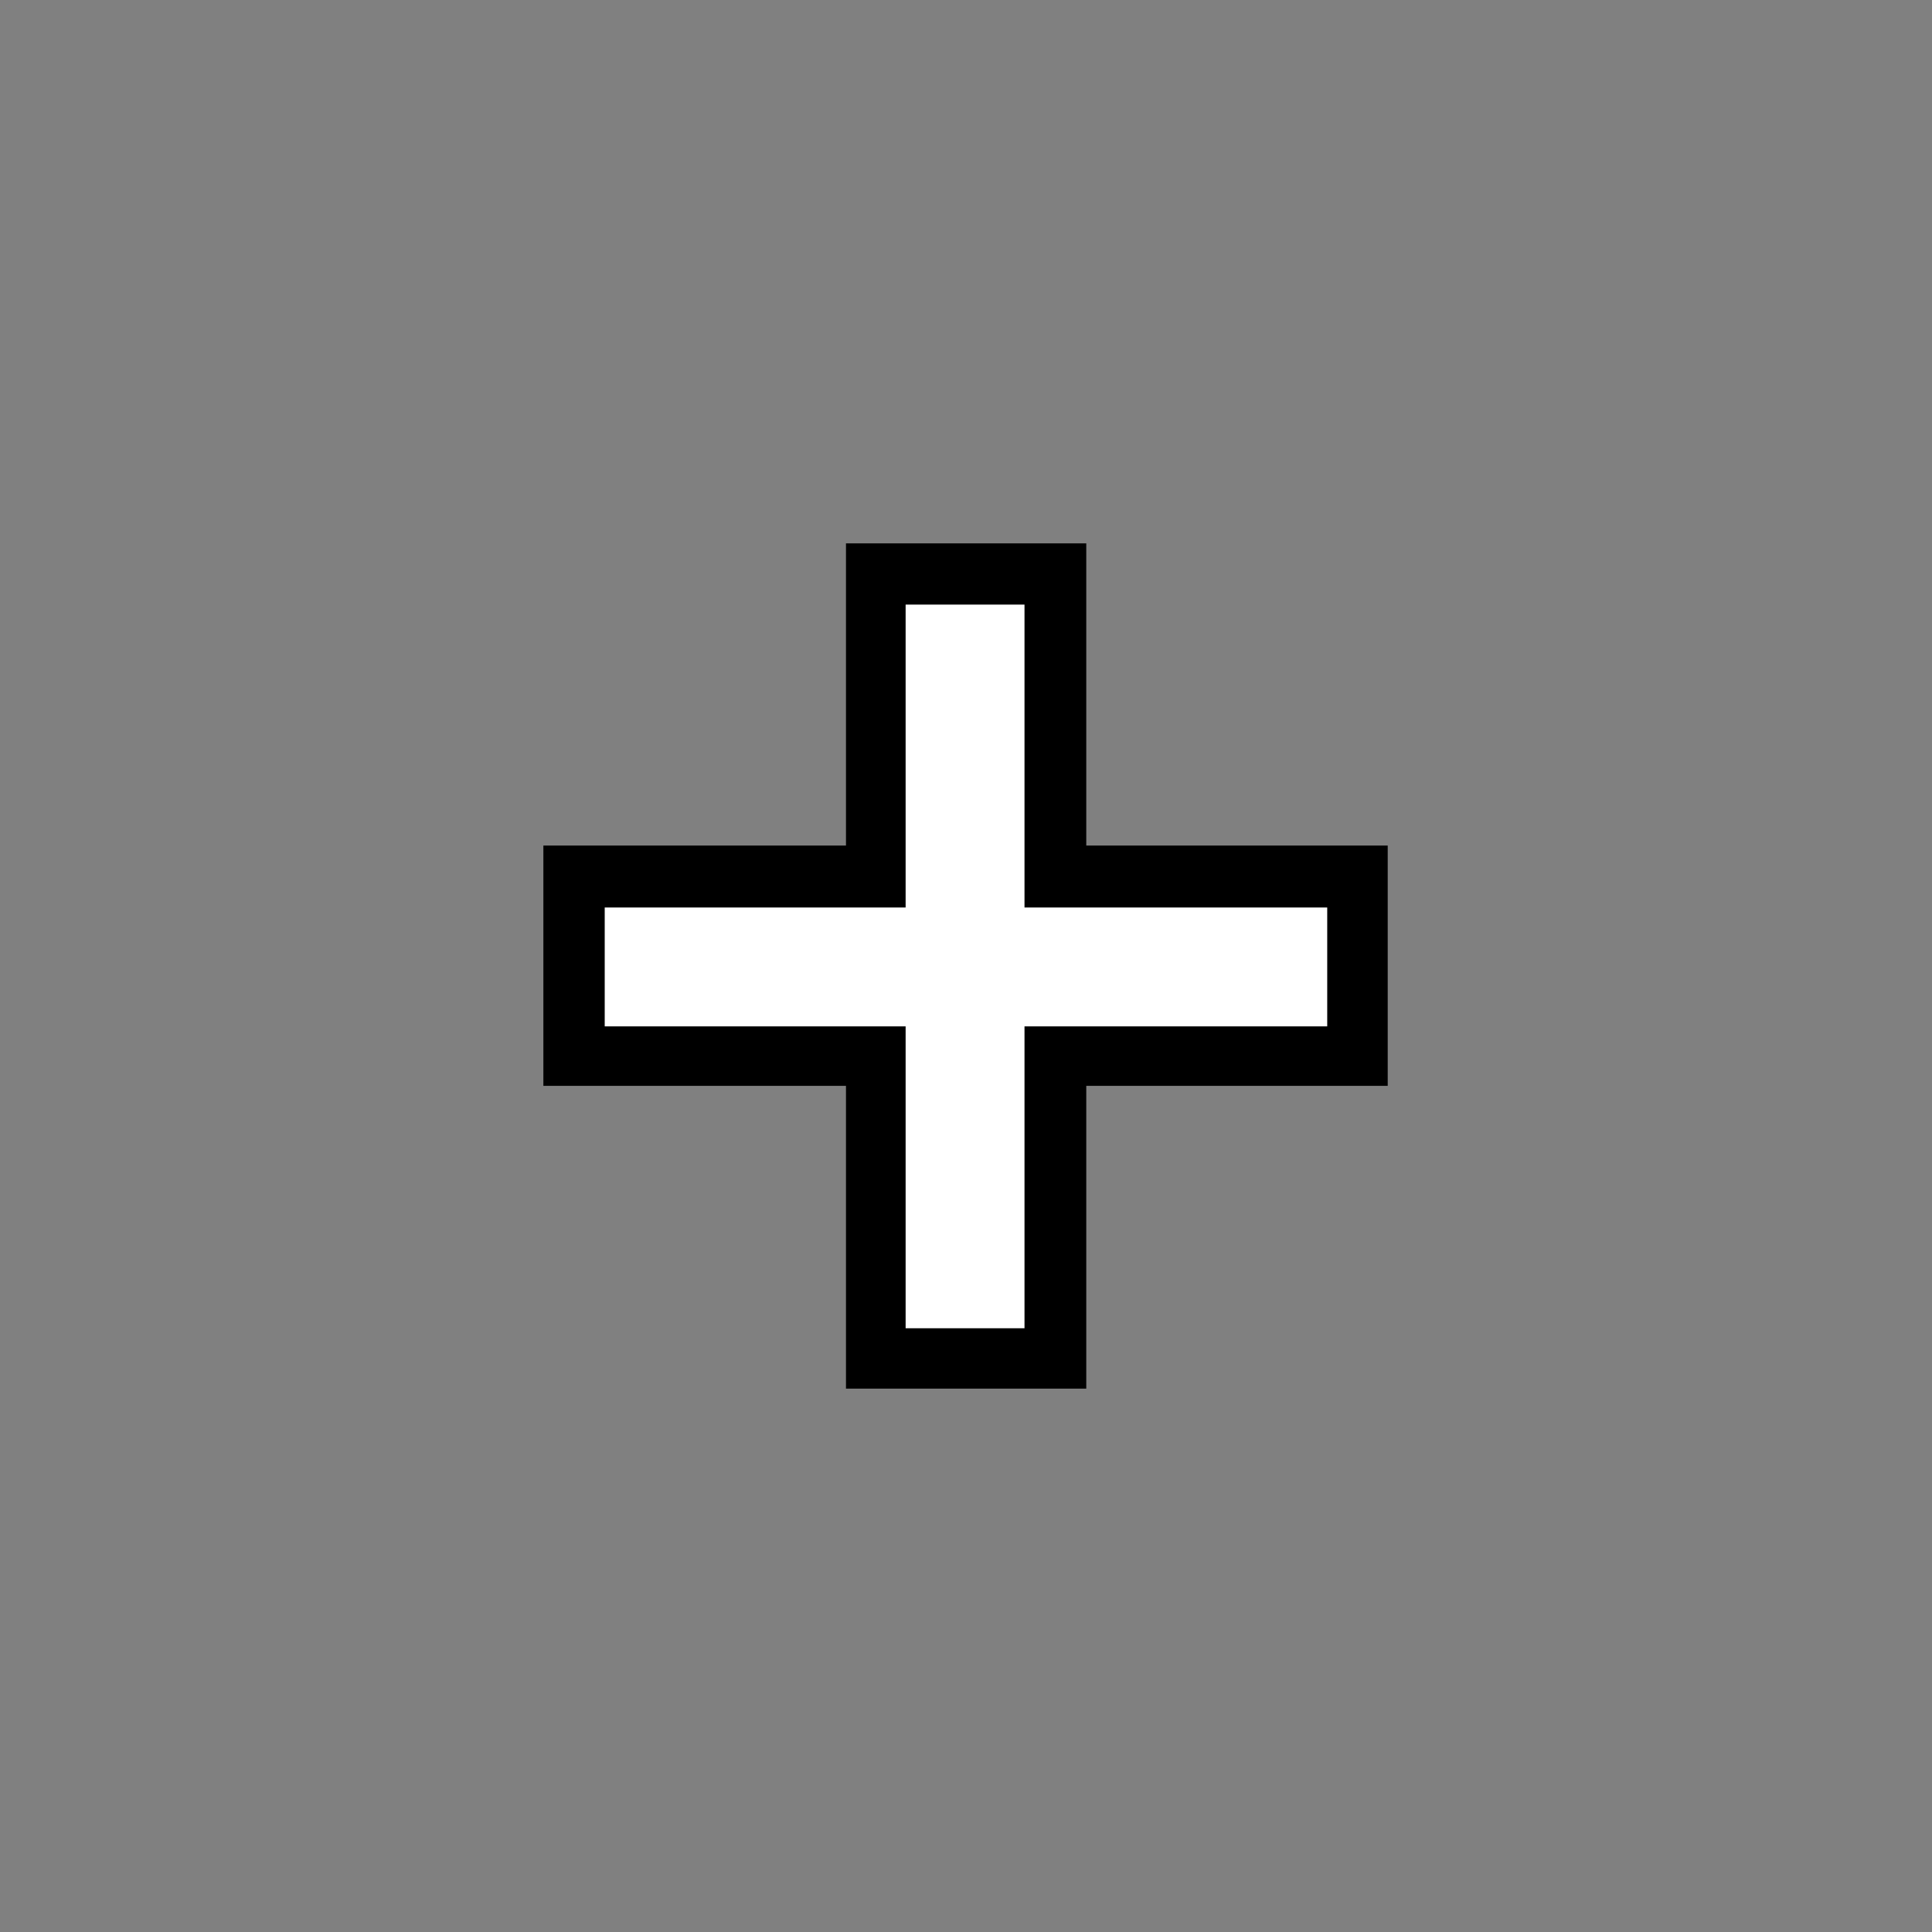
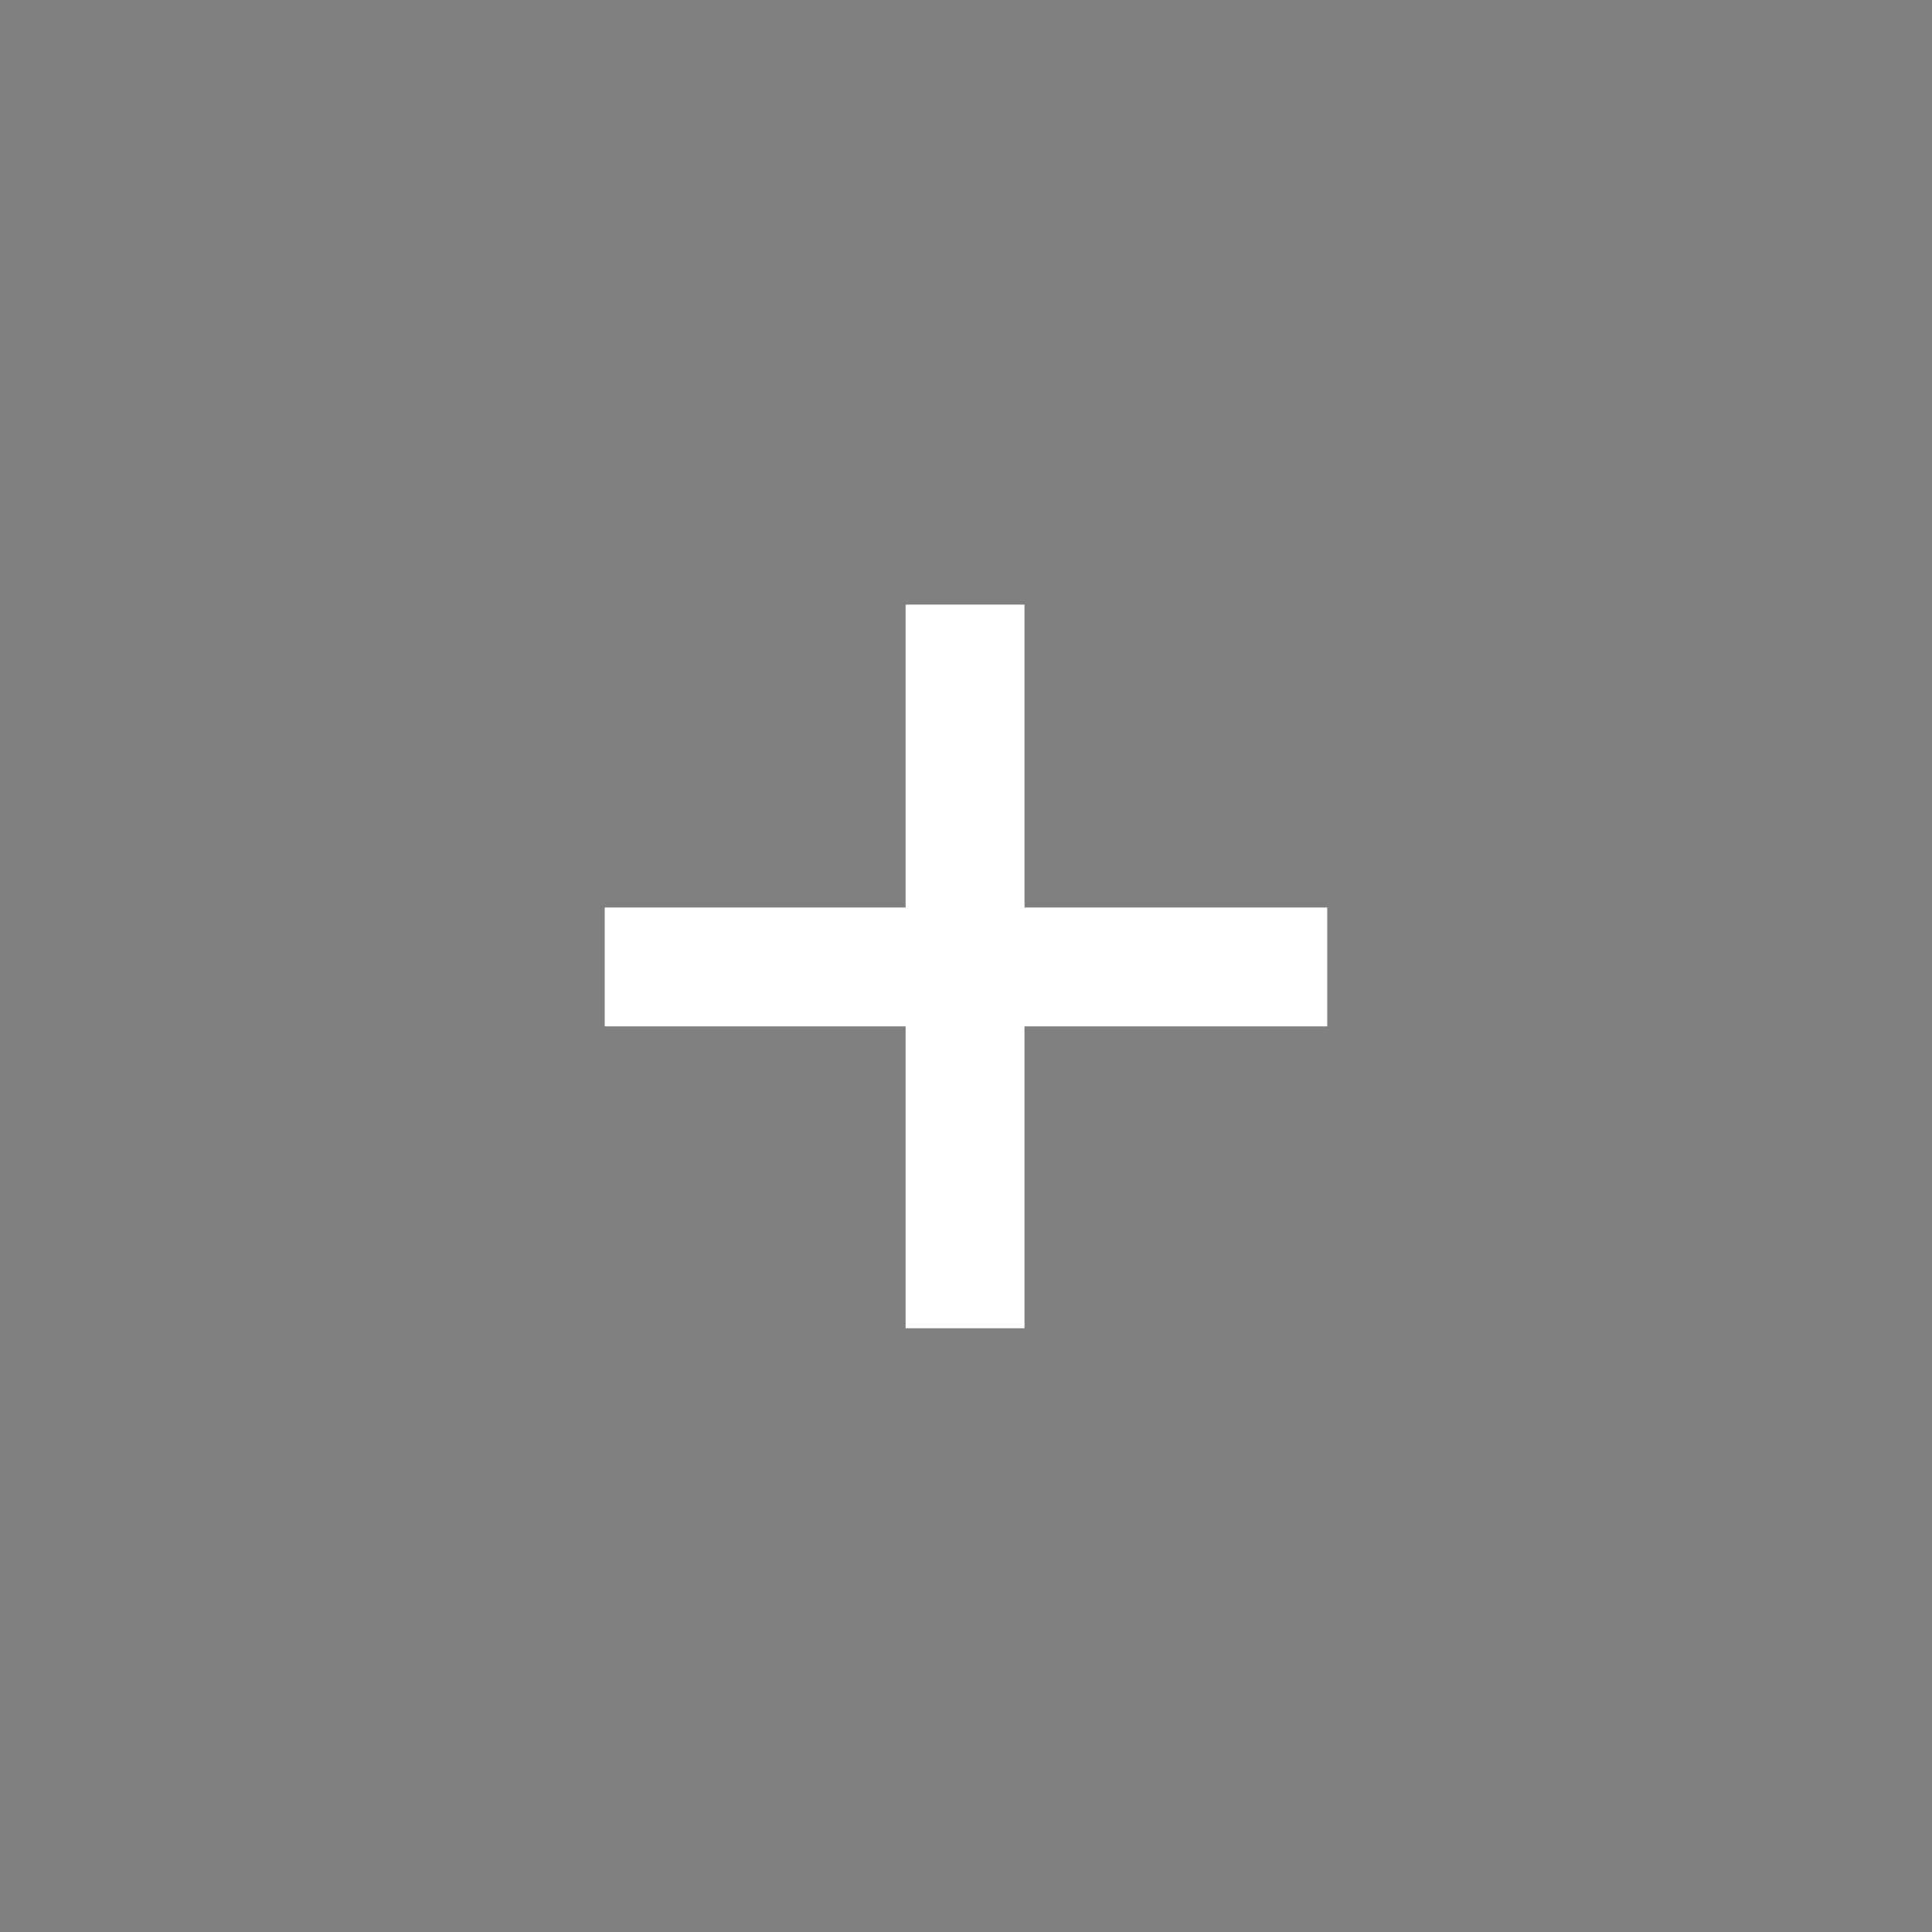
<svg xmlns="http://www.w3.org/2000/svg" width="32" height="32" fill-rule="evenodd">
  <rect width="100%" height="100%" fill="#808080" stroke="none" />
-   <path d="M17.992 23h-3.98V9h3.98z" />
-   <path d="M9 14.005h13.985v3.98H9z" />
  <g fill="#fff">
    <path d="M16.969 22H15V10.014h1.969z" />
    <path d="M10.016 15.031h11.967V17H10.016z" />
  </g>
</svg>